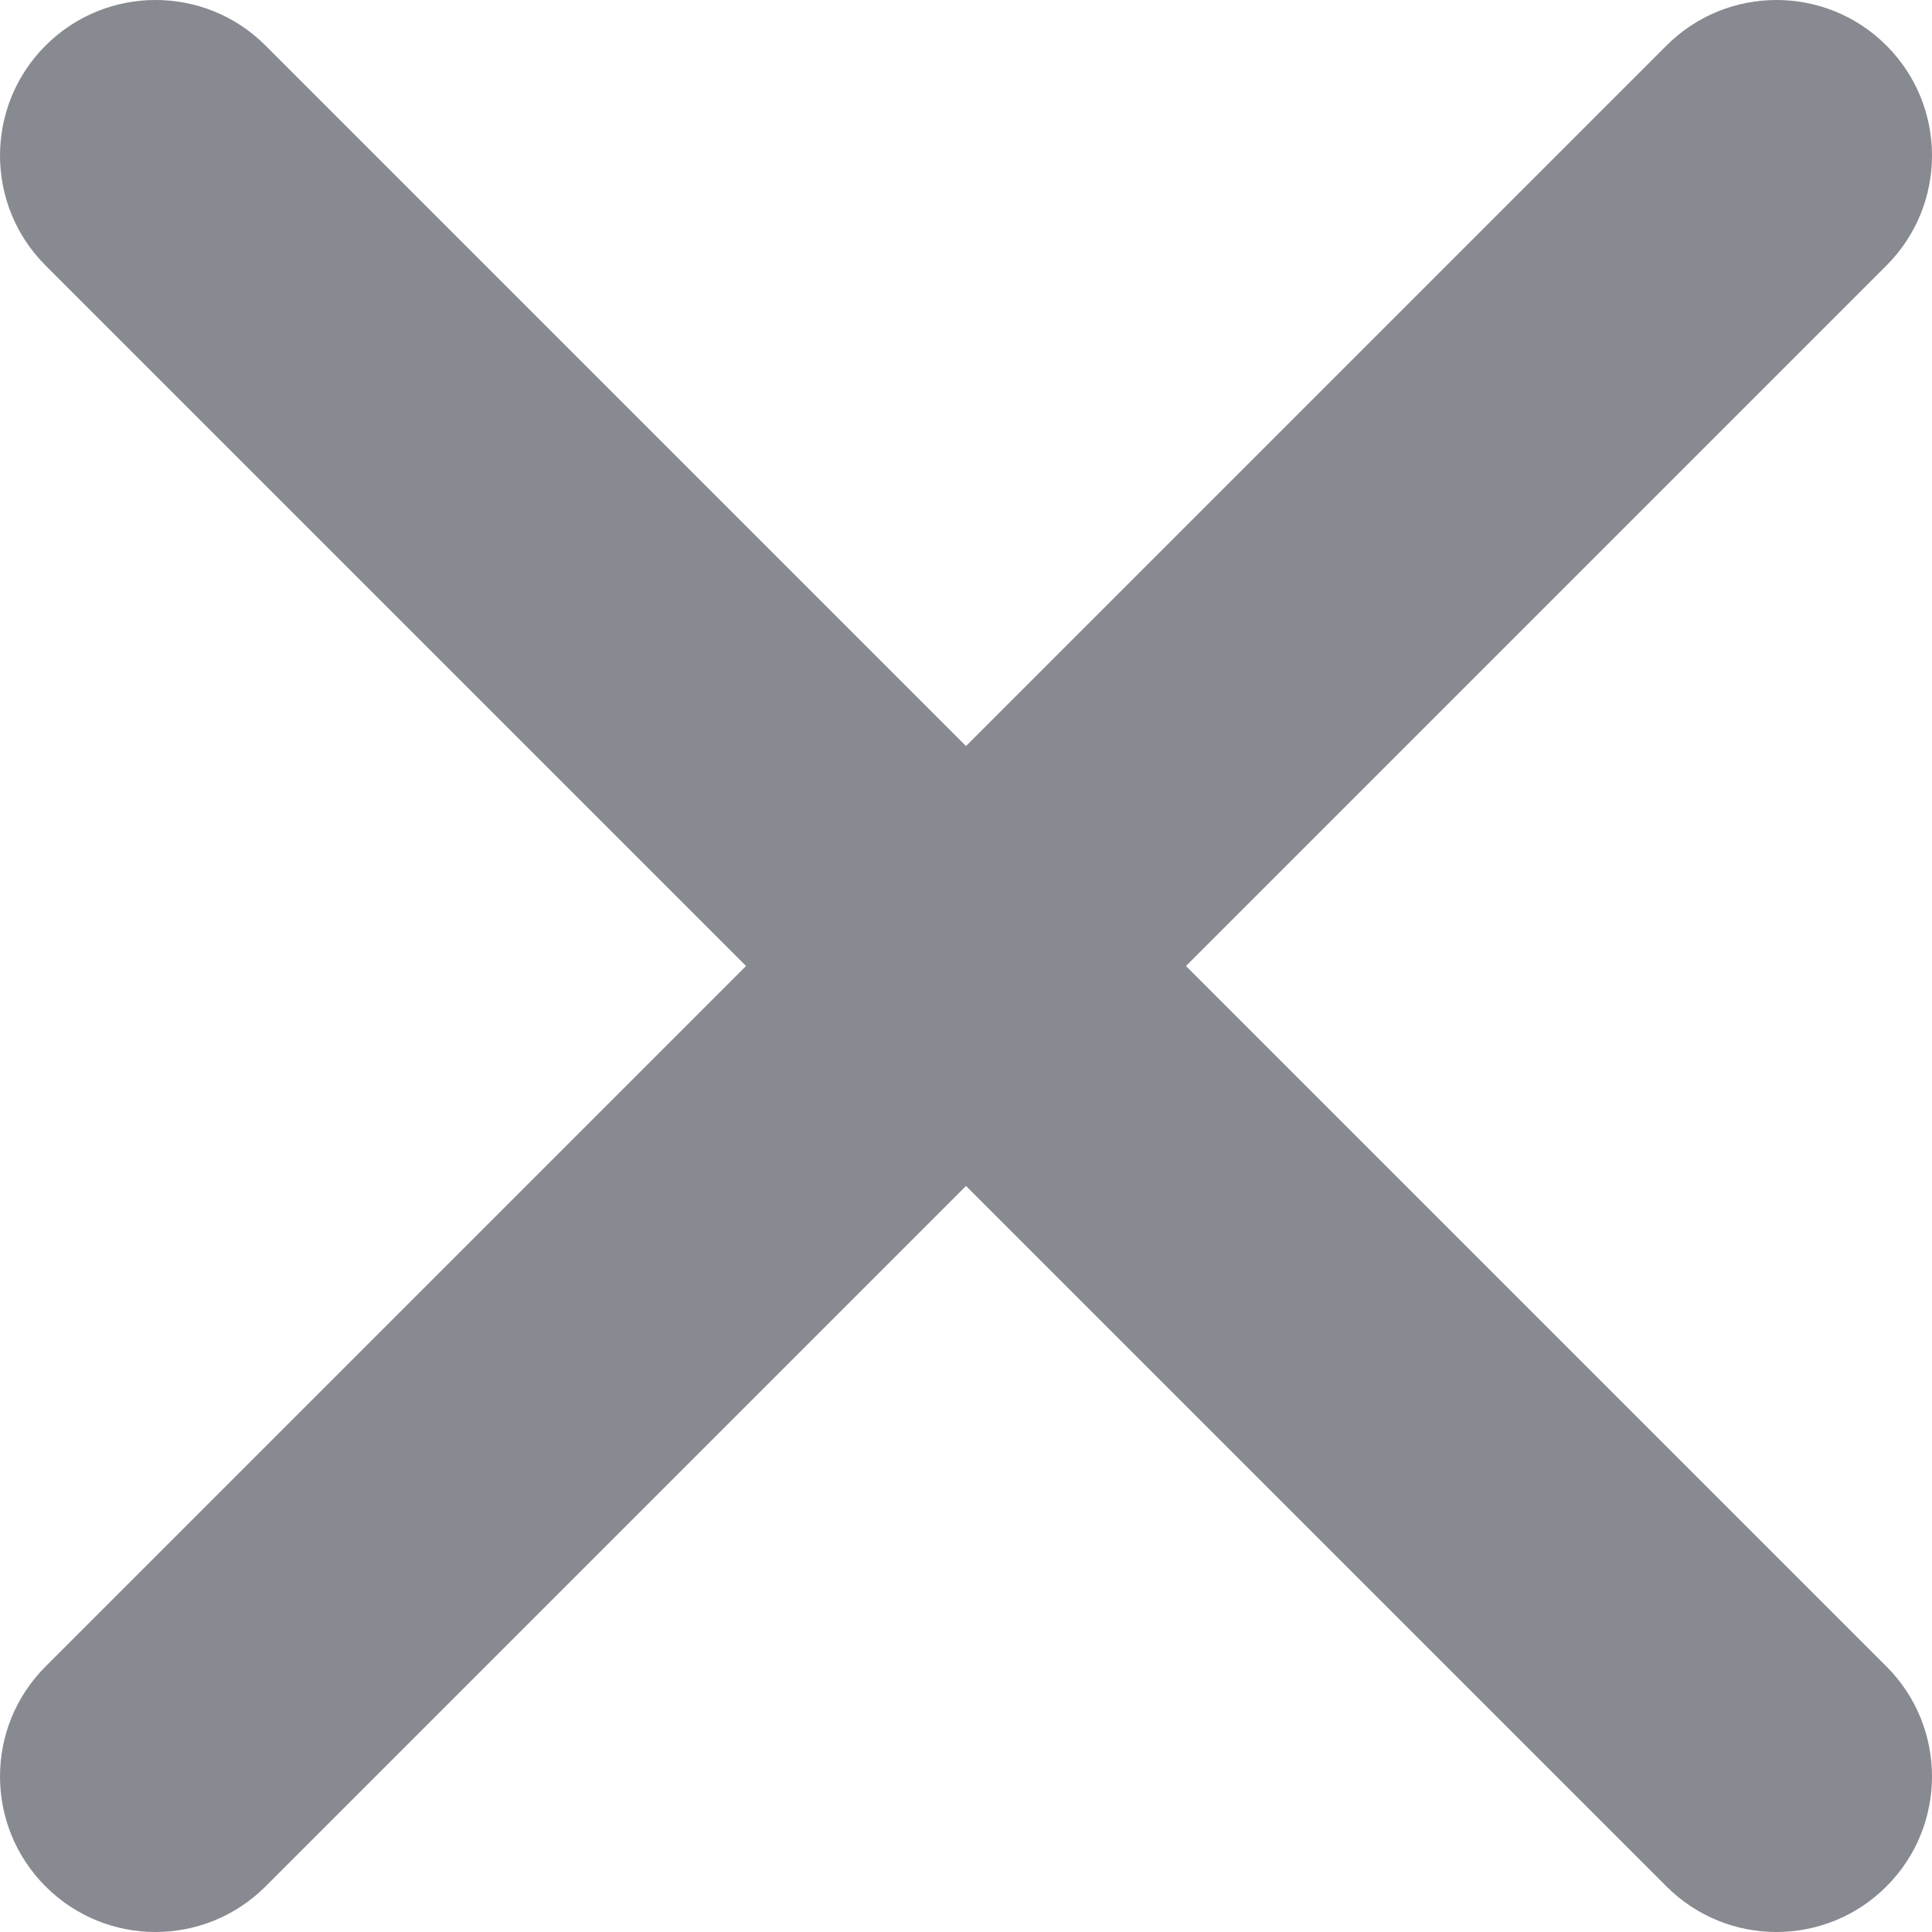
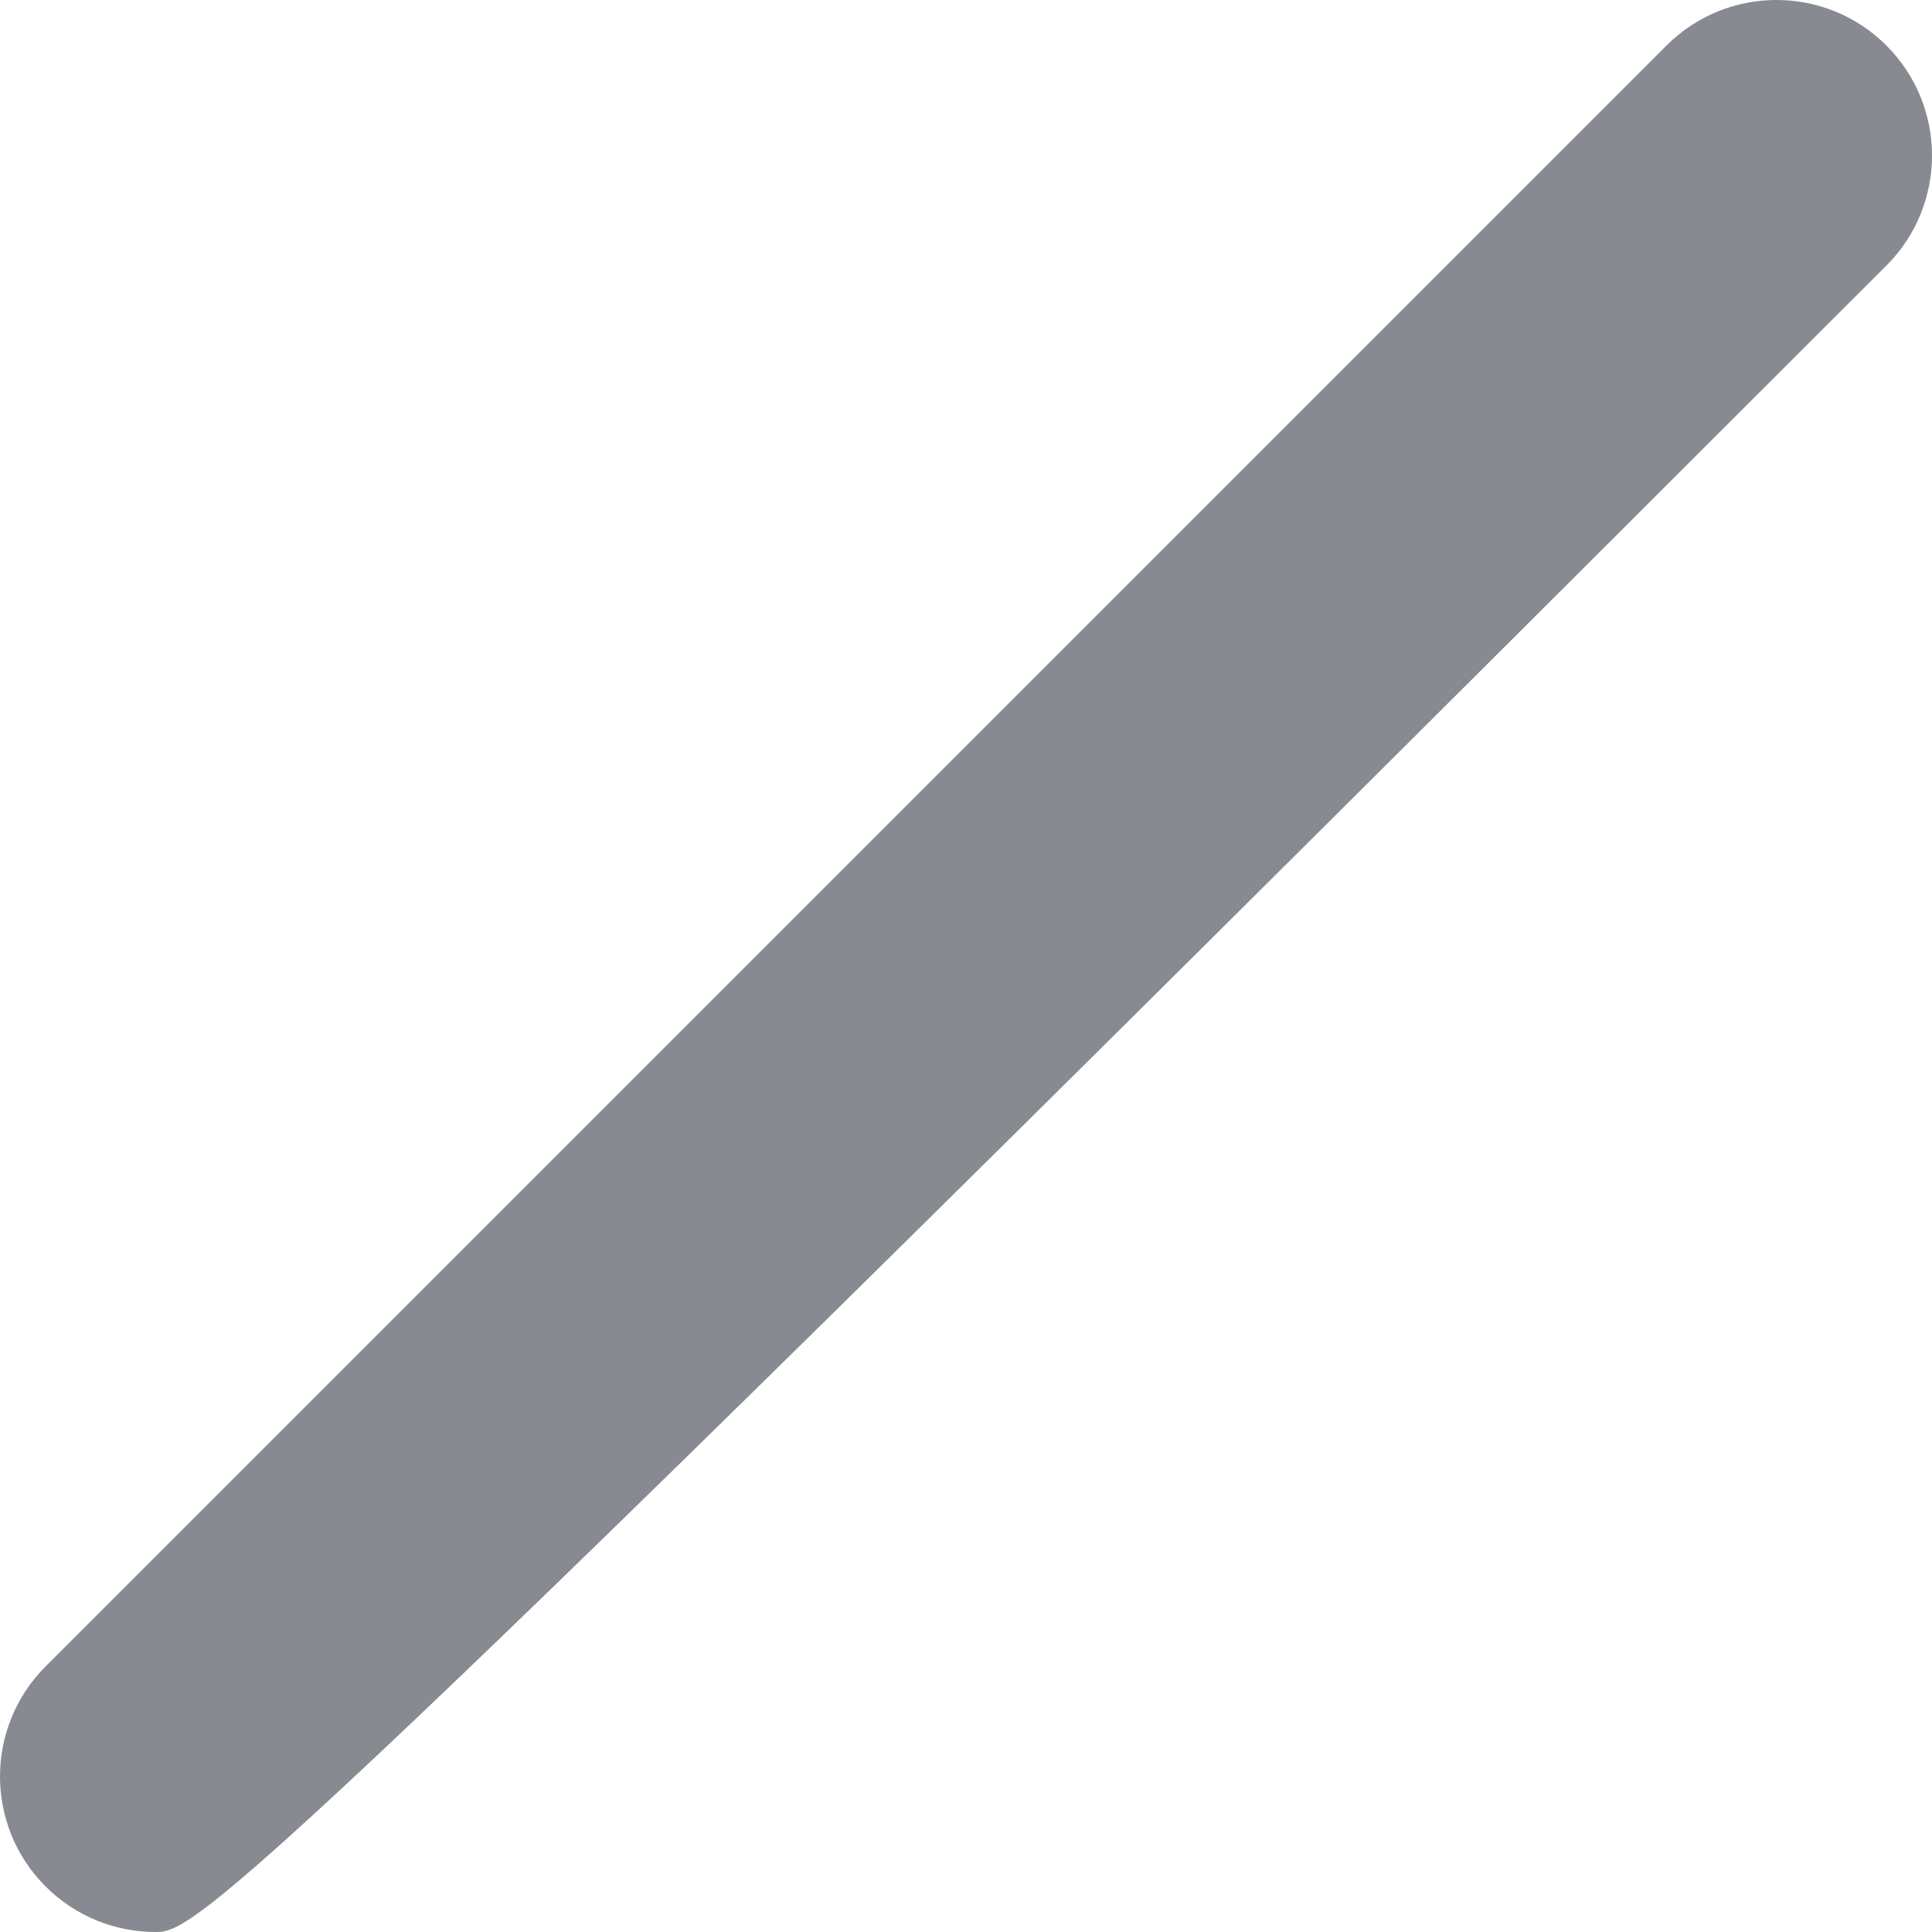
<svg xmlns="http://www.w3.org/2000/svg" version="1.1" id="Layer_1" x="0px" y="0px" viewBox="0 0 118 118" enable-background="new 0 0 118 118" xml:space="preserve">
  <g>
    <g>
-       <path style="fill:#888a91;" d="M108.5,118c-2.431,0-4.862-0.928-6.717-2.783l-99-99c-3.71-3.71-3.71-9.725,0-13.435c3.71-3.71,9.725-3.71,13.435,0l99,99    c3.71,3.71,3.71,9.725,0,13.435C113.362,117.072,110.931,118,108.5,118z" />
-     </g>
+       </g>
    <g>
-       <path style="fill:#888a91;" d="M9.5,118c-2.431,0-4.862-0.928-6.717-2.783c-3.71-3.71-3.71-9.725,0-13.435l99-99c3.71-3.71,9.725-3.71,13.435,0    c3.71,3.71,3.71,9.725,0,13.435l-99,99C14.362,117.072,11.931,118,9.5,118z" />
+       <path style="fill:#888a91;" d="M9.5,118c-2.431,0-4.862-0.928-6.717-2.783c-3.71-3.71-3.71-9.725,0-13.435l99-99c3.71-3.71,9.725-3.71,13.435,0    c3.71,3.71,3.71,9.725,0,13.435C14.362,117.072,11.931,118,9.5,118z" />
    </g>
  </g>
</svg>